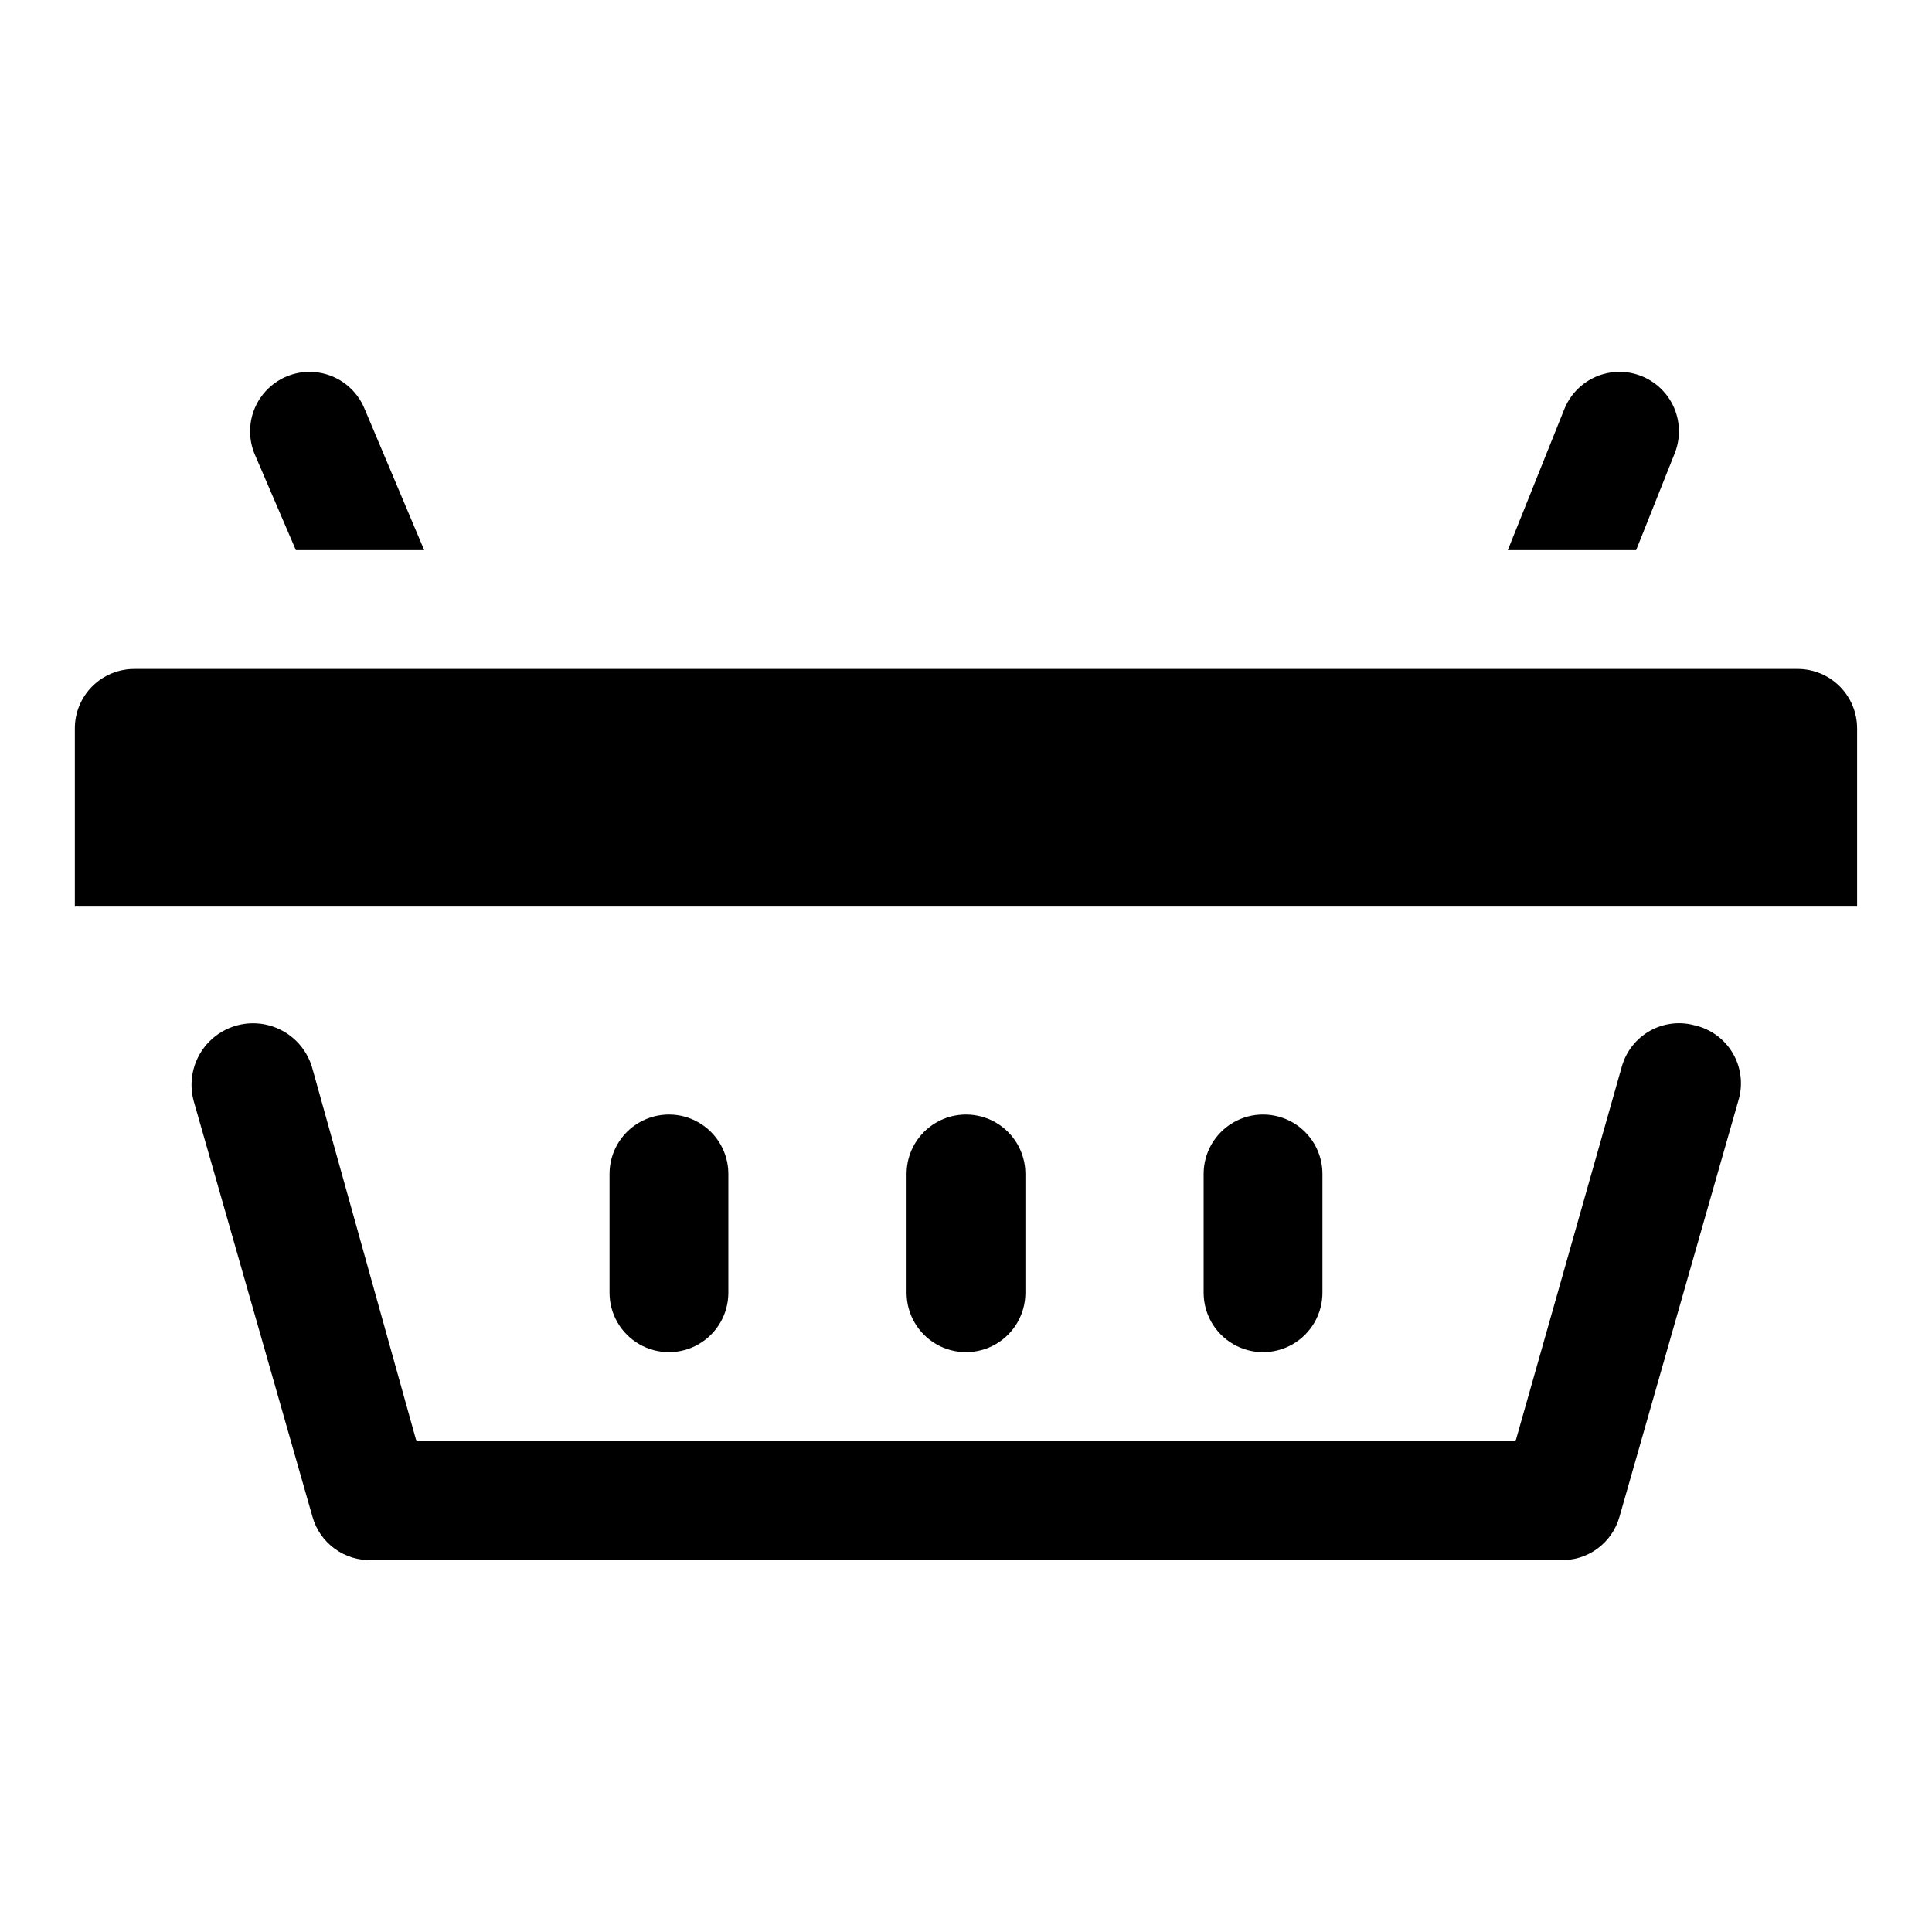
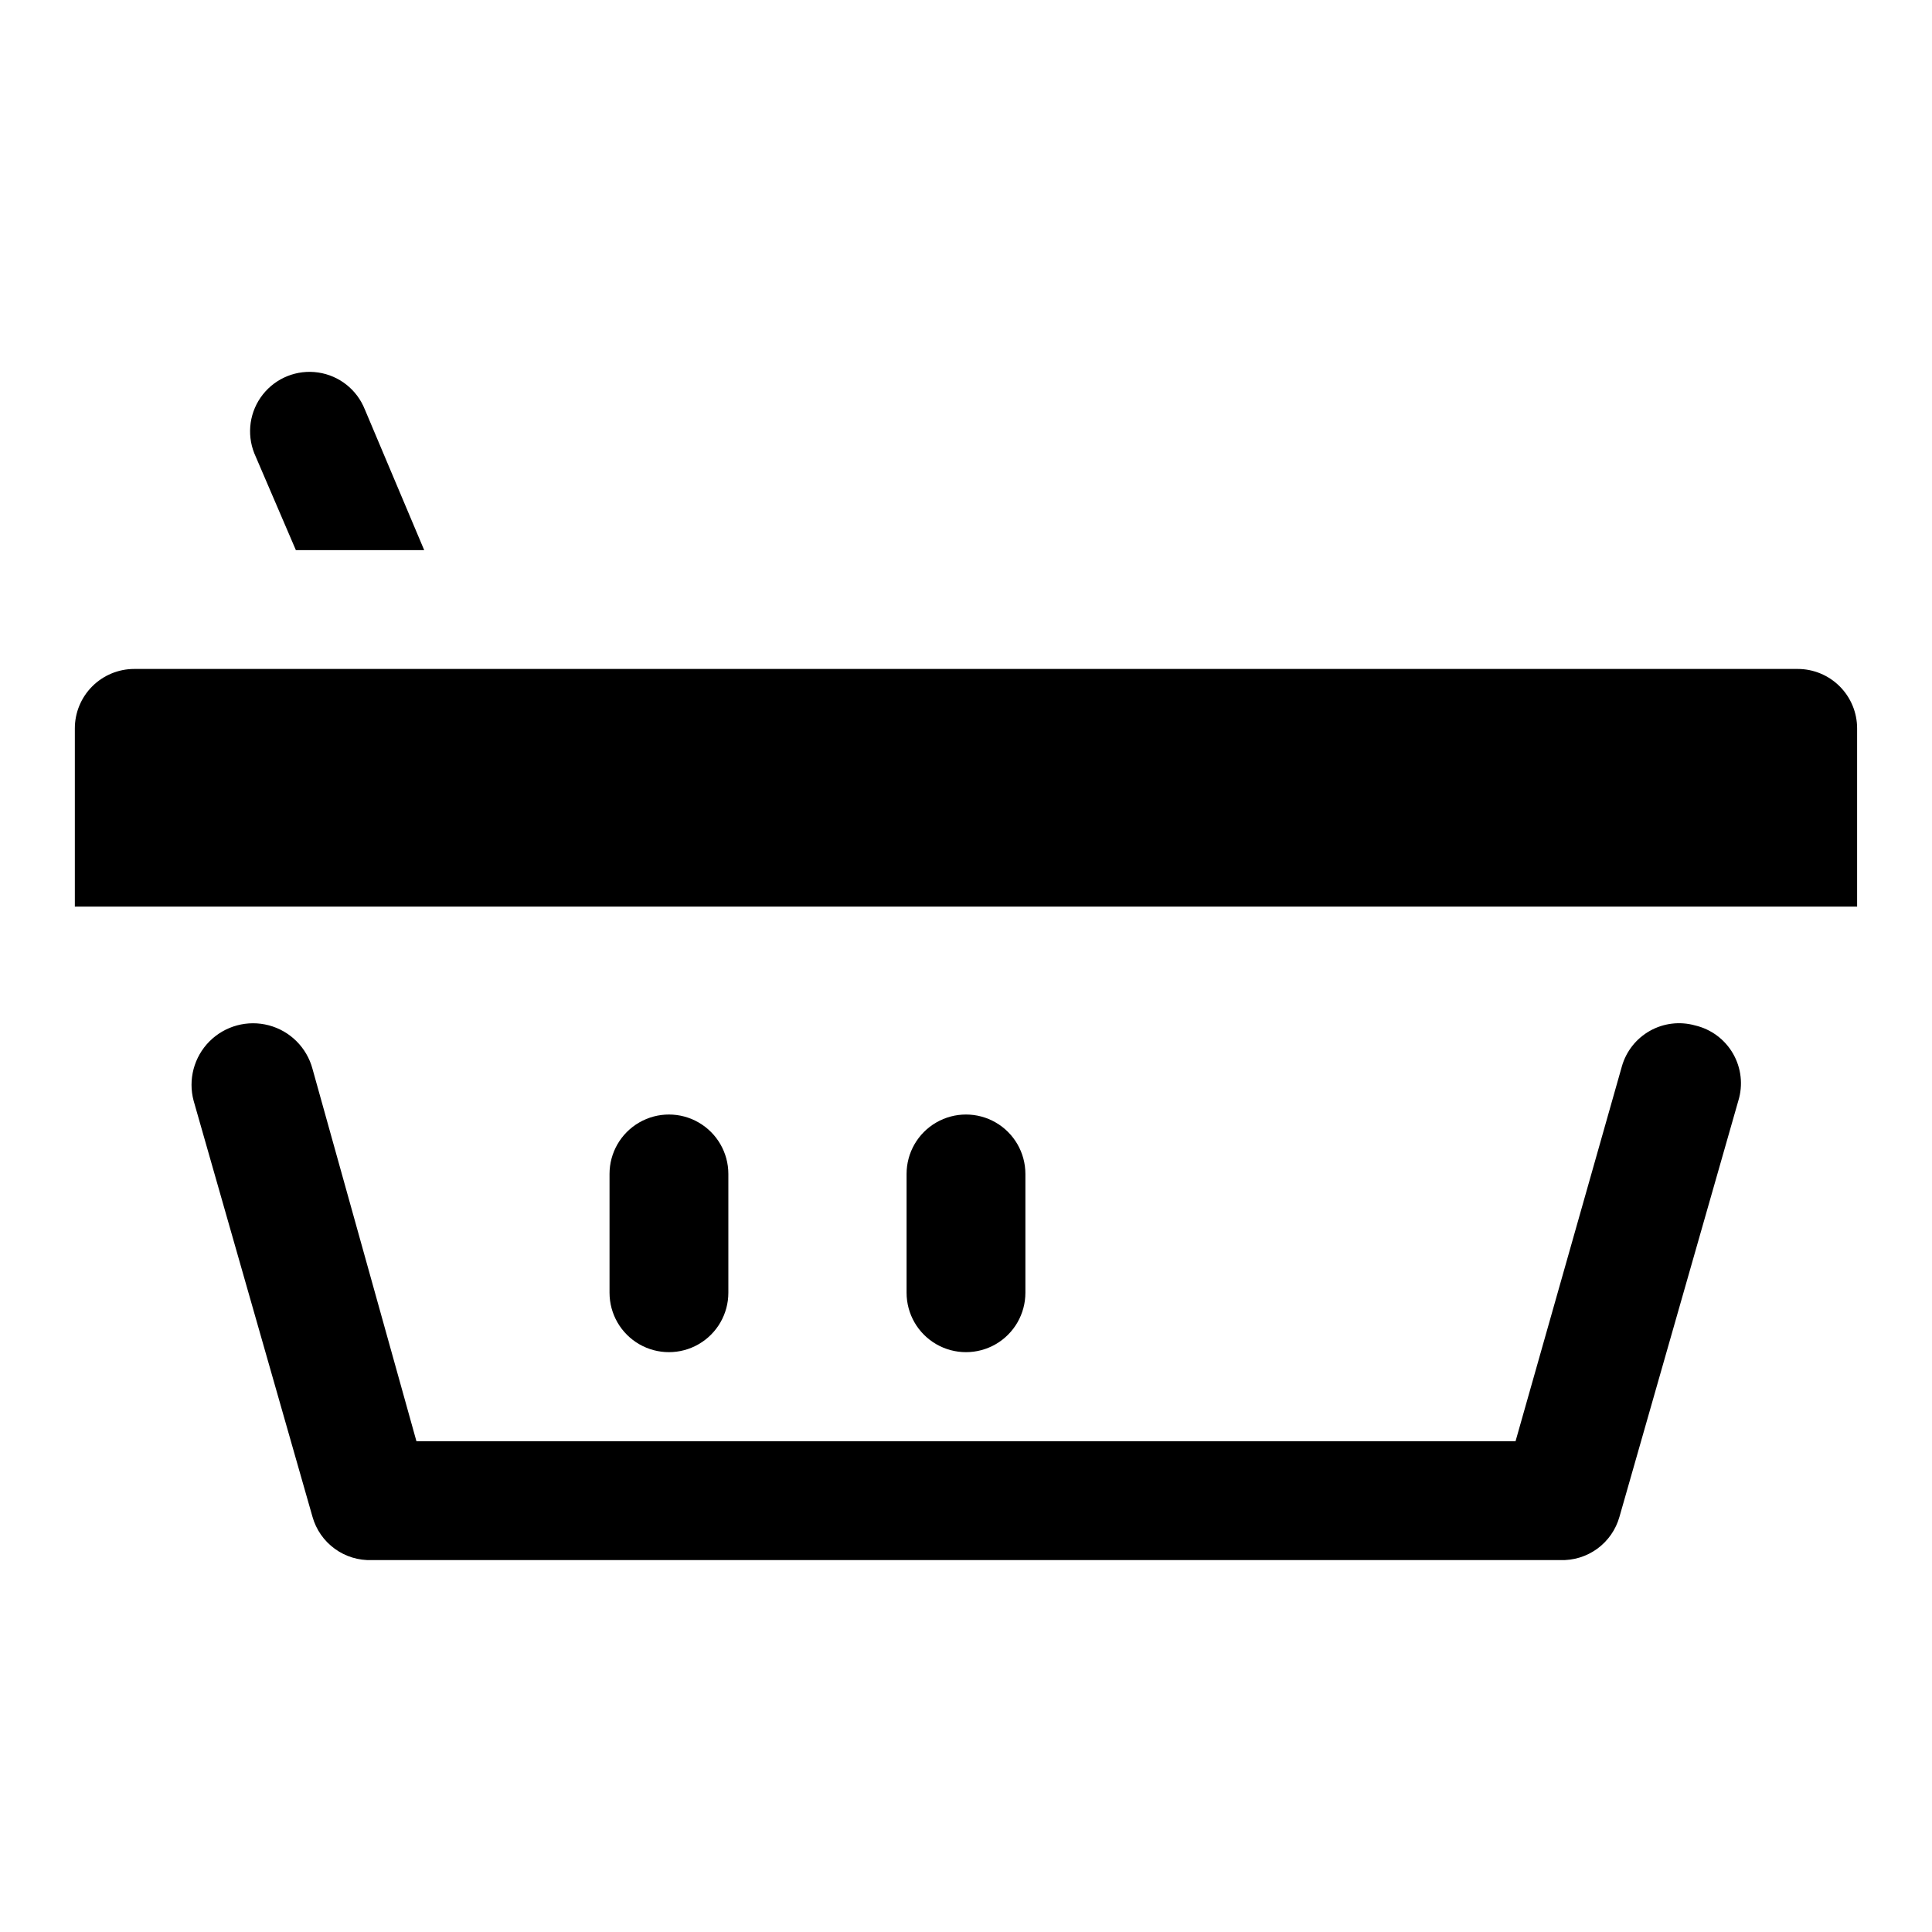
<svg xmlns="http://www.w3.org/2000/svg" fill="#000000" width="800px" height="800px" version="1.1" viewBox="144 144 512 512">
  <g>
    <path d="m593.18 415.74c-4.012-1.113-8.297-0.598-11.926 1.438-3.629 2.035-6.305 5.426-7.441 9.426l-28.18 99.344h-291.27l-27.555-98.715c-1.516-5.625-5.922-10.012-11.551-11.508-5.633-1.496-11.633 0.125-15.746 4.25-4.109 4.129-5.707 10.137-4.191 15.762l31.488 110.21c0.953 3.406 3.023 6.391 5.883 8.477 2.856 2.086 6.328 3.148 9.863 3.016h314.88c3.535 0.133 7.012-0.93 9.867-3.016 2.856-2.086 4.926-5.07 5.879-8.477l31.488-110.21c1.293-4.18 0.789-8.711-1.391-12.504s-5.84-6.508-10.102-7.492z" />
    <path d="m337.02 486.59v-31.488c0-5.625-3-10.82-7.875-13.633-4.871-2.812-10.871-2.812-15.742 0s-7.871 8.008-7.871 13.633v31.488c0 5.625 3 10.824 7.871 13.637s10.871 2.812 15.742 0c4.875-2.812 7.875-8.012 7.875-13.637z" />
    <path d="m415.74 486.59v-31.488c0-5.625-3-10.82-7.871-13.633s-10.875-2.812-15.746 0-7.871 8.008-7.871 13.633v31.488c0 5.625 3 10.824 7.871 13.637s10.875 2.812 15.746 0 7.871-8.012 7.871-13.637z" />
-     <path d="m494.46 486.59v-31.488c0-5.625-3-10.82-7.871-13.633s-10.871-2.812-15.742 0-7.871 8.008-7.871 13.633v31.488c0 5.625 3 10.824 7.871 13.637s10.871 2.812 15.742 0 7.871-8.012 7.871-13.637z" />
    <path d="m620.41 321.28h-440.83c-4.176 0-8.18 1.66-11.133 4.613s-4.613 6.957-4.613 11.133v47.23h472.32v-47.23c0-4.176-1.66-8.18-4.613-11.133s-6.957-4.613-11.133-4.613z" />
-     <path d="m587.82 264.13c2.082-5.234 1.215-11.176-2.273-15.594-3.492-4.418-9.074-6.641-14.645-5.824-5.57 0.812-10.285 4.535-12.363 9.766l-14.957 37.312h34.008z" />
    <path d="m222.41 289.79h34.008l-15.742-37.312h-0.004c-2.082-5.231-6.793-8.953-12.363-9.766-5.574-0.816-11.152 1.406-14.645 5.824-3.488 4.418-4.356 10.359-2.273 15.594z" />
  </g>
</svg>